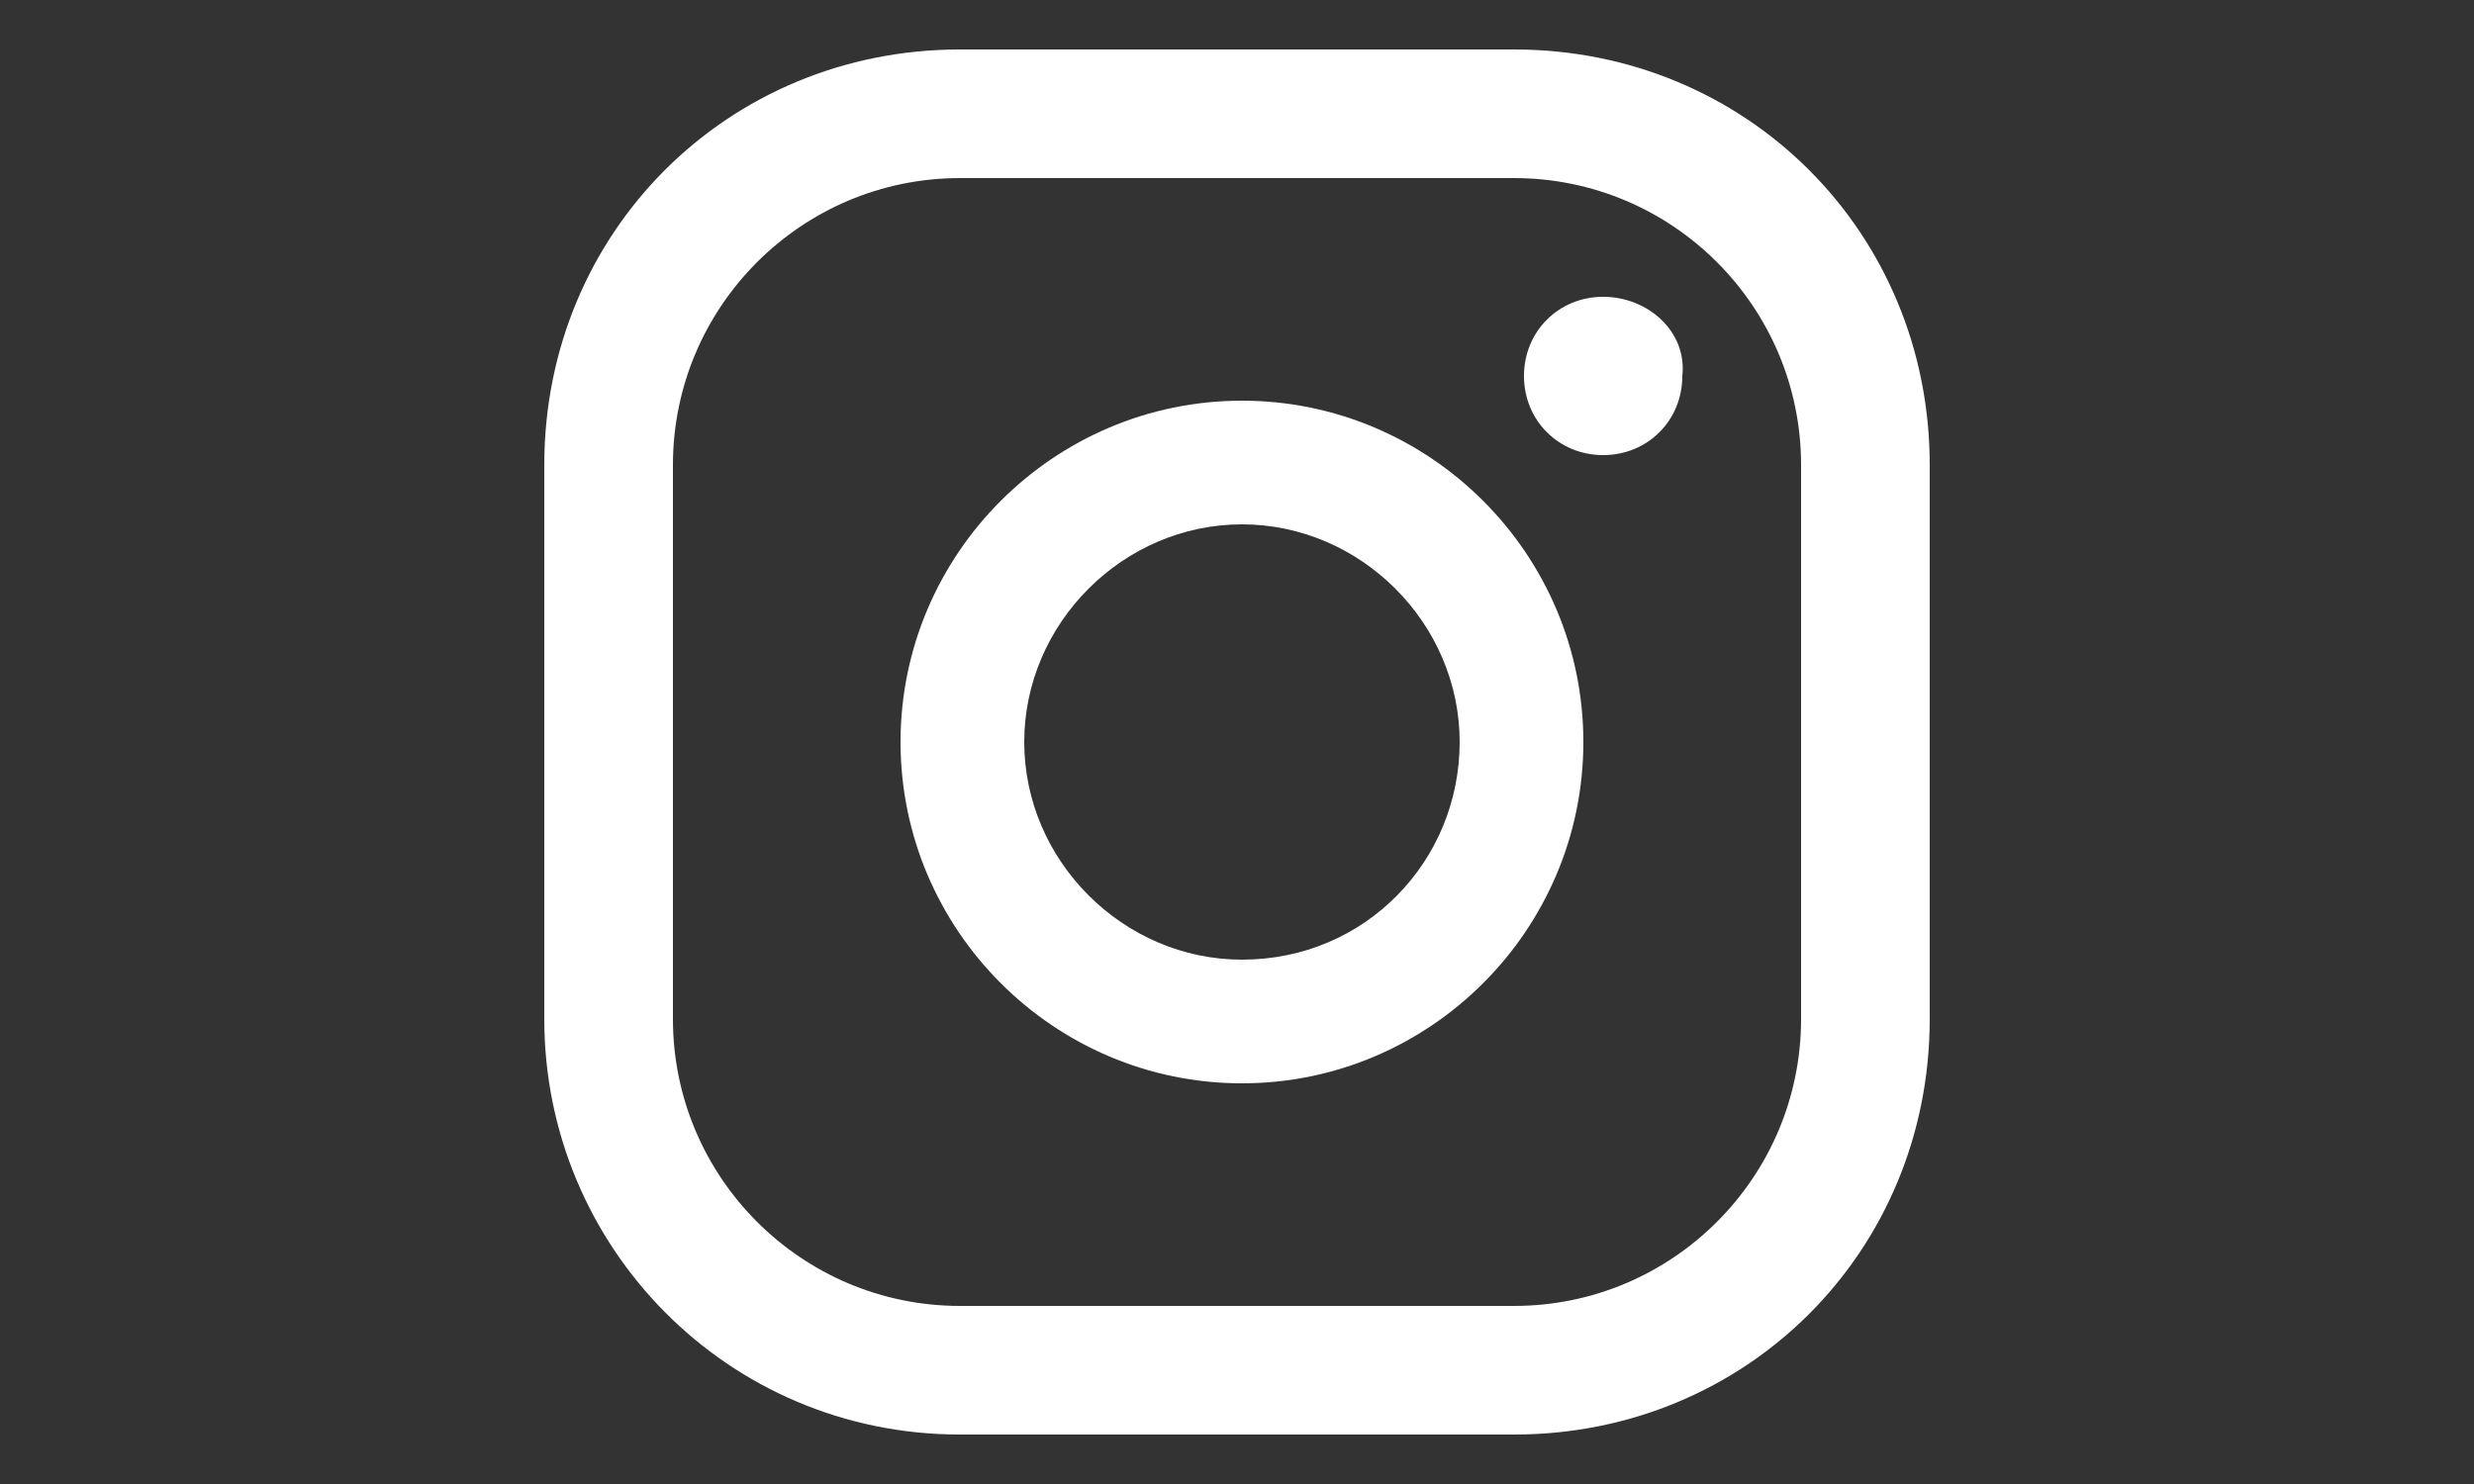
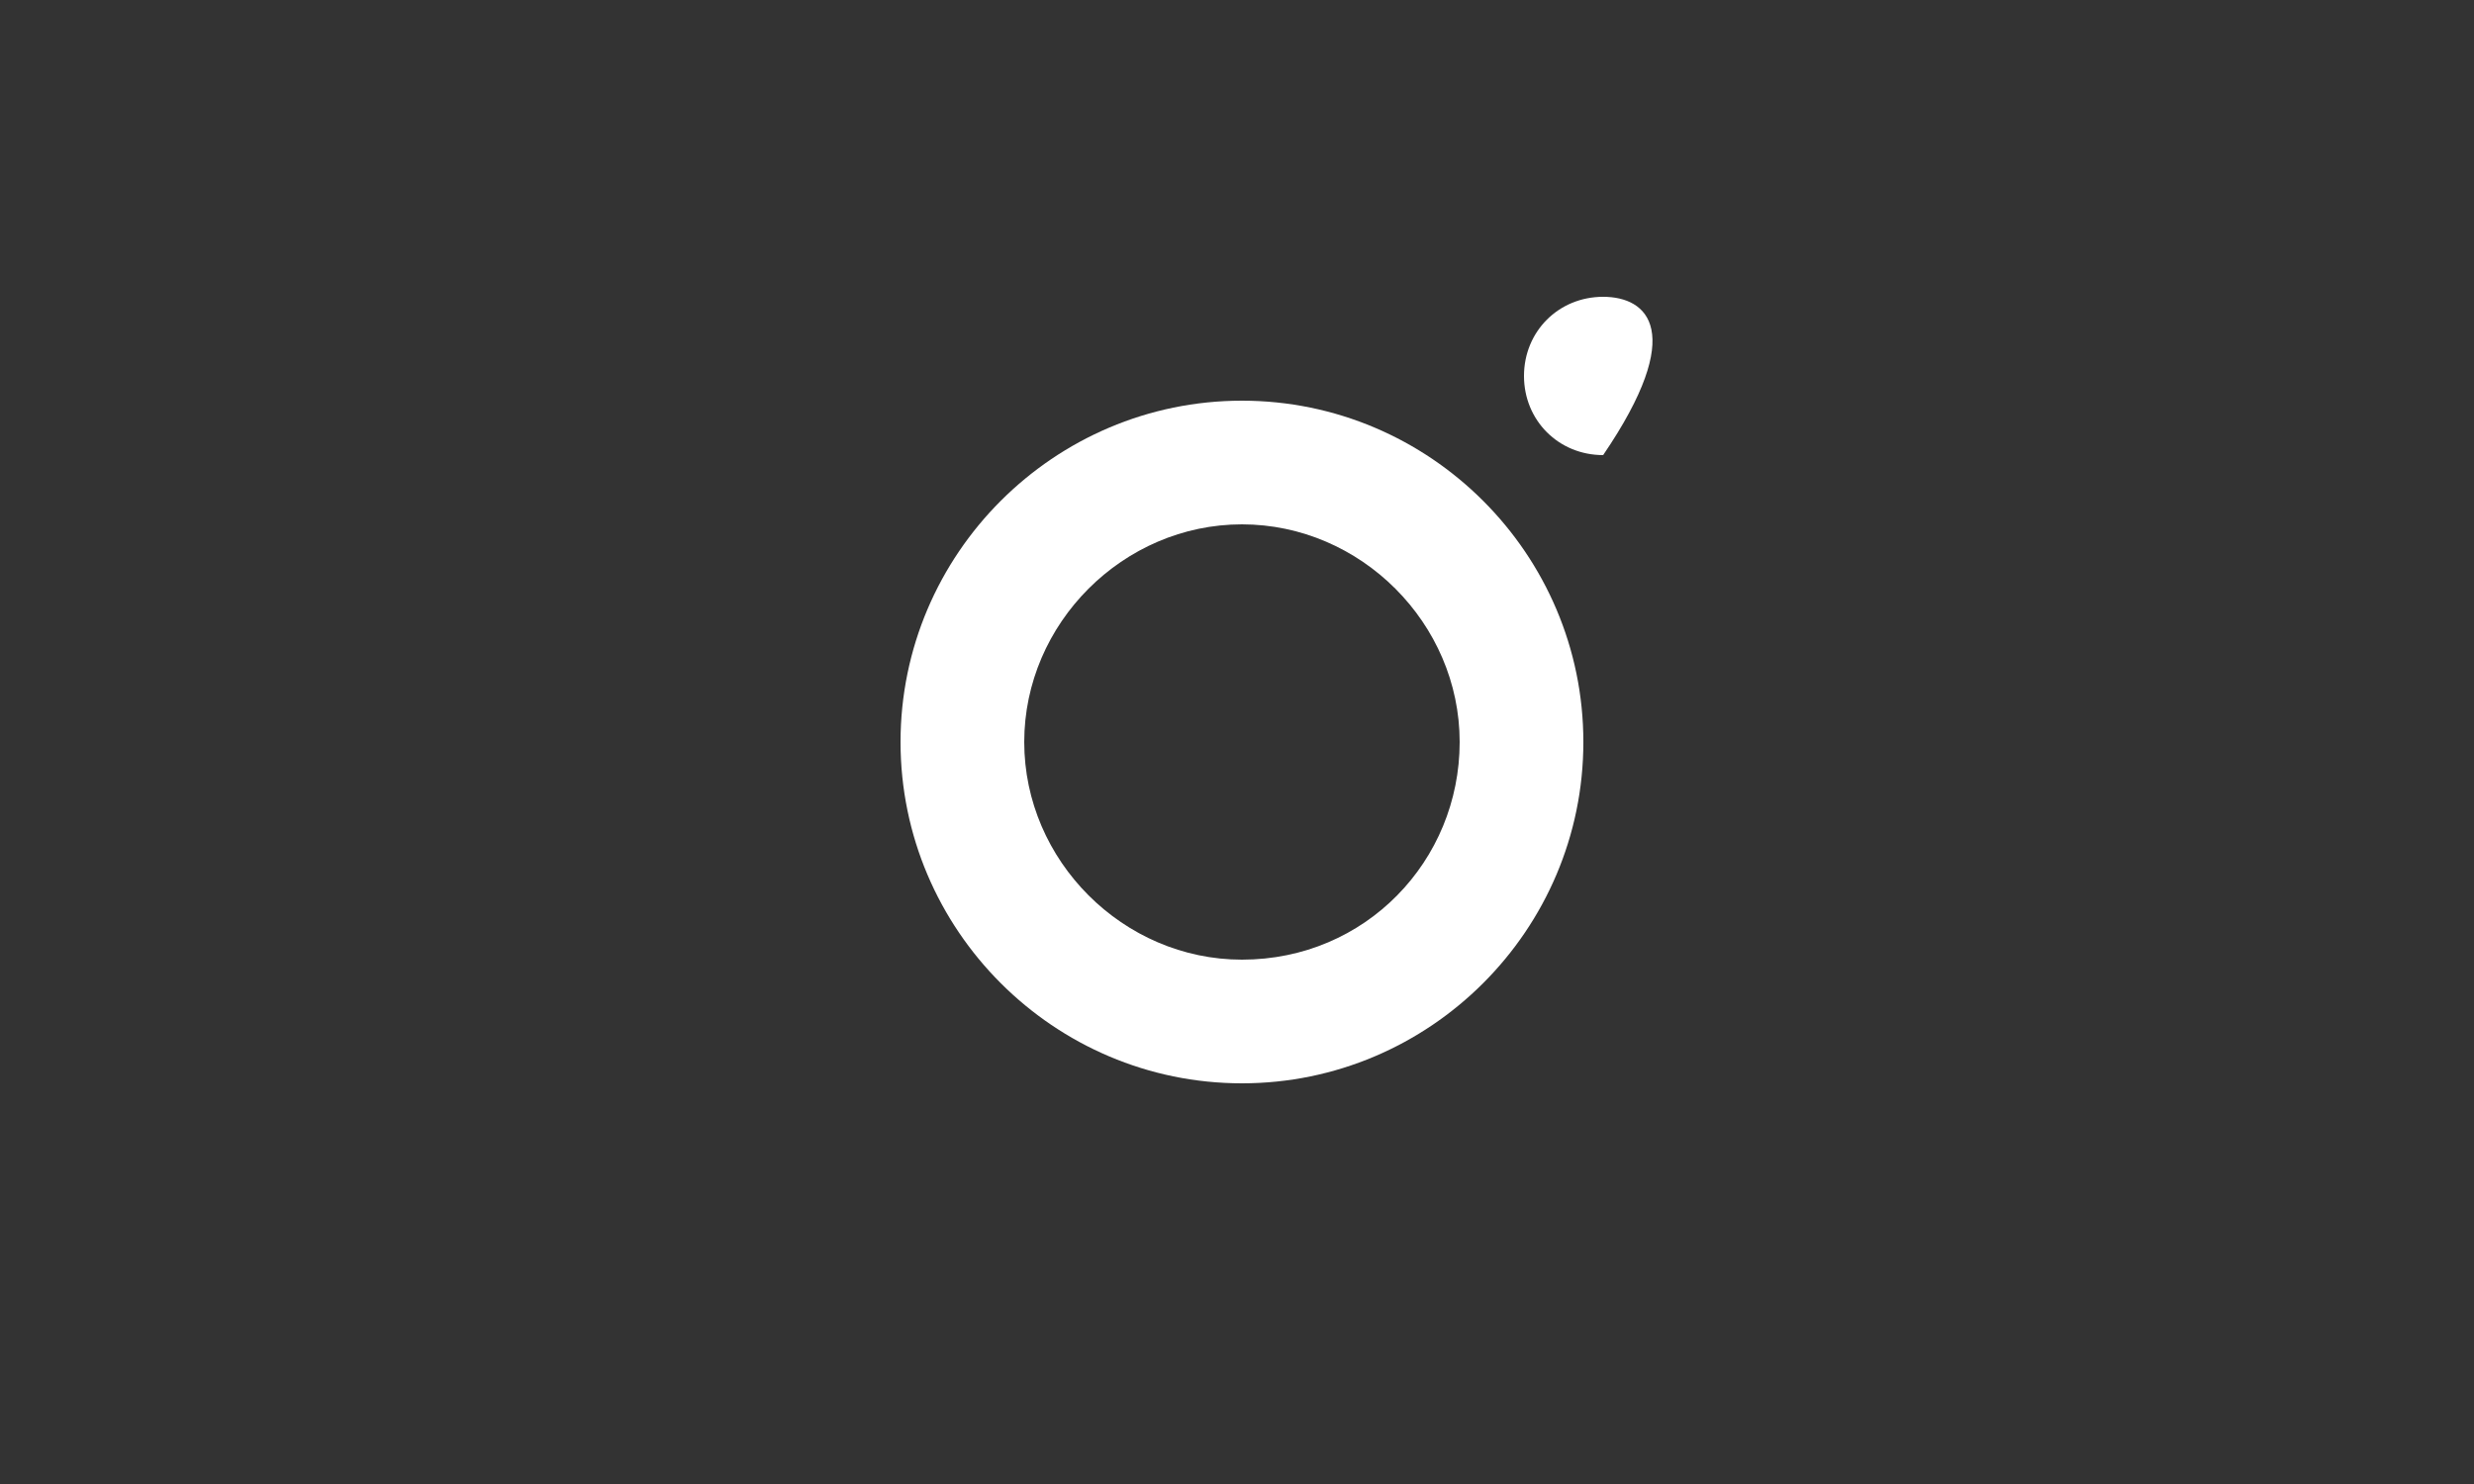
<svg xmlns="http://www.w3.org/2000/svg" version="1.1" x="0px" y="0px" viewBox="0 0 50 30" style="enable-background:new 0 0 50 30;" xml:space="preserve">
  <rect x="0" y="0" width="50" height="30" fill="#333333" stroke="none" />
  <style type="text/css">
	.st0{display:none;}
	.st1{display:inline;fill-rule:evenodd;clip-rule:evenodd;fill:#9D9EA0;}
	.st2{fill:#58585A;}
	.st3{fill:#9D9EA0;}
	.st4{fill-rule:evenodd;clip-rule:evenodd;fill:#9D9EA0;}
	.st5{fill:#FFFFFF;}
	.st6{fill-rule:evenodd;clip-rule:evenodd;fill:#FFFFFF;}
	.st7{fill:#86754D;}
	.st8{fill-rule:evenodd;clip-rule:evenodd;}
	.st9{fill:#F63395;}
	.st10{fill:#006EF8;}
	.st11{fill:#FFBB36;}
	.st12{fill:#A436D2;}
	.st13{fill:#00D954;}
	.st14{fill:#FF0000;}
	.st15{fill:#00CCFF;}
	.st16{fill:url(#SVGID_1_);}
	.st17{fill:#0080FF;}
	.st18{fill-rule:evenodd;clip-rule:evenodd;fill:#FF1753;}
	.st19{fill-rule:evenodd;clip-rule:evenodd;fill:#00C9D0;}
	.st20{fill:url(#SVGID_00000181078294371296523430000008305570717488426403_);}
	.st21{fill:url(#SVGID_00000036971680418617168990000011440861173833929148_);}
	.st22{fill:url(#SVGID_00000022540580272127213130000012405828744962607790_);}
	.st23{fill-rule:evenodd;clip-rule:evenodd;fill:#FF0000;}
	.st24{fill-rule:evenodd;clip-rule:evenodd;fill:#00D954;}
	.st25{fill:none;stroke:#999999;stroke-miterlimit:10;}
	.st26{fill:none;stroke:#999999;stroke-width:0.5;stroke-miterlimit:10;stroke-dasharray:12;}
	.st27{fill-rule:evenodd;clip-rule:evenodd;fill:url(#SVGID_00000132804979505490062600000001990138349273816458_);}
	.st28{fill:#A07C4E;}
	.st29{fill:#C58F4D;}
	.st30{fill:#FFFEC5;}
	.st31{fill:#B19167;}
	.st32{fill:#50A100;}
	.st33{fill:url(#SVGID_00000036938153422346329640000013411862717478854785_);}
	.st34{fill:#F51A3B;}
	.st35{fill:#DB9E00;}
	.st36{fill-rule:evenodd;clip-rule:evenodd;fill:#B5202E;}
	.st37{fill-rule:evenodd;clip-rule:evenodd;fill:#F5C426;}
	.st38{fill-rule:evenodd;clip-rule:evenodd;fill:#BD1F38;}
	.st39{fill:url(#SVGID_00000088134800235420731440000017915224963411261351_);}
	.st40{fill:none;stroke:#50A100;stroke-width:36.485;stroke-miterlimit:10;}
	.st41{fill:none;stroke:#F51A3B;stroke-width:36.485;stroke-miterlimit:10;}
	
		.st42{fill:none;stroke:url(#SVGID_00000119096704435628341440000009217235937842352291_);stroke-width:36.485;stroke-miterlimit:10;}
	.st43{fill:none;stroke:#DB9E00;stroke-width:36.485;stroke-miterlimit:10;}
	.st44{fill:url(#Trazado_299_00000027569169205252832290000016884339970439581345_);}
	.st45{fill:url(#Trazado_295_00000011015688525955097190000006207151087884054453_);}
	.st46{fill:url(#Trazado_296_00000008118838735717347060000011876030619200635526_);}
	.st47{fill:url(#Trazado_297_00000159463191943169944980000005344762405190511496_);}
	.st48{fill:url(#Trazado_304_00000000219080077968579160000016911673269540382629_);}
	.st49{fill:url(#Trazado_305_00000148646665558496506610000005583720160748105904_);}
	.st50{fill:url(#Trazado_305_00000101809306222151475760000004680952172723931030_);}
	.st51{opacity:5.000000e-02;}
	.st52{clip-path:url(#SVGID_00000089560882608024351680000007803015800260749228_);}
	.st53{clip-path:url(#SVGID_00000181073012688498350790000012105939463965974192_);}
	.st54{clip-path:url(#SVGID_00000008836823311158957120000005015036312599819957_);}
	.st55{clip-path:url(#SVGID_00000073702044372178494320000009126387348142948494_);}
	.st56{clip-path:url(#SVGID_00000058591263151809947370000003175679716285096333_);}
	.st57{clip-path:url(#SVGID_00000091711634253068446090000004955983570037577392_);}
	.st58{clip-path:url(#SVGID_00000160908832630877185630000003766908224100098442_);}
	.st59{clip-path:url(#SVGID_00000160192763304970490340000000341942856044775576_);}
	.st60{fill:url(#SVGID_00000088109097087808659420000001004929082758854330_);}
	.st61{fill:url(#Rectángulo_54_00000048483086079120075980000011564130559527517572_);}
	.st62{fill:url(#Rectángulo_47-2_00000174574602393381708810000004864609494947873464_);}
	.st63{fill-rule:evenodd;clip-rule:evenodd;fill:url(#Trazado_308_00000005247952152828125890000003638050585122841516_);}
	.st64{fill:url(#Rectángulo_48_00000144338281652426067920000002996753186764850623_);}
	.st65{fill-rule:evenodd;clip-rule:evenodd;fill:#86754D;}
</style>
  <g id="Capa_2" class="st0">
</g>
  <g id="Capa_1">
    <g>
-       <path id="Trazado_295" class="st5" d="M32.4,6c-0.9,0-1.6,0.7-1.6,1.6c0,0.9,0.7,1.6,1.6,1.6c0.9,0,1.6-0.7,1.6-1.6    C34.1,6.7,33.3,6,32.4,6" />
+       <path id="Trazado_295" class="st5" d="M32.4,6c-0.9,0-1.6,0.7-1.6,1.6c0,0.9,0.7,1.6,1.6,1.6C34.1,6.7,33.3,6,32.4,6" />
      <path id="Trazado_296" class="st5" d="M25.1,8.1c-3.8,0-6.9,3.1-6.9,6.9s3.1,6.9,6.9,6.9c3.8,0,6.9-3.1,6.9-6.9v0    C32,11.2,28.9,8.1,25.1,8.1 M25.1,19.4c-2.4,0-4.4-2-4.4-4.4s2-4.4,4.4-4.4c2.4,0,4.4,2,4.4,4.4C29.5,17.4,27.6,19.4,25.1,19.4" />
-       <path id="Trazado_297" class="st5" d="M30.6,29H19.4c-4.7,0-8.4-3.8-8.4-8.4V9.4C11,4.7,14.7,1,19.4,1h11.2C35.3,1,39,4.7,39,9.4    v11.2C39,25.3,35.3,29,30.6,29 M19.4,3.6c-3.2,0-5.8,2.6-5.8,5.8v11.2c0,3.2,2.6,5.8,5.8,5.8h11.2c3.2,0,5.8-2.6,5.8-5.8V9.4    c0-3.2-2.6-5.8-5.8-5.8L19.4,3.6z" />
    </g>
  </g>
</svg>